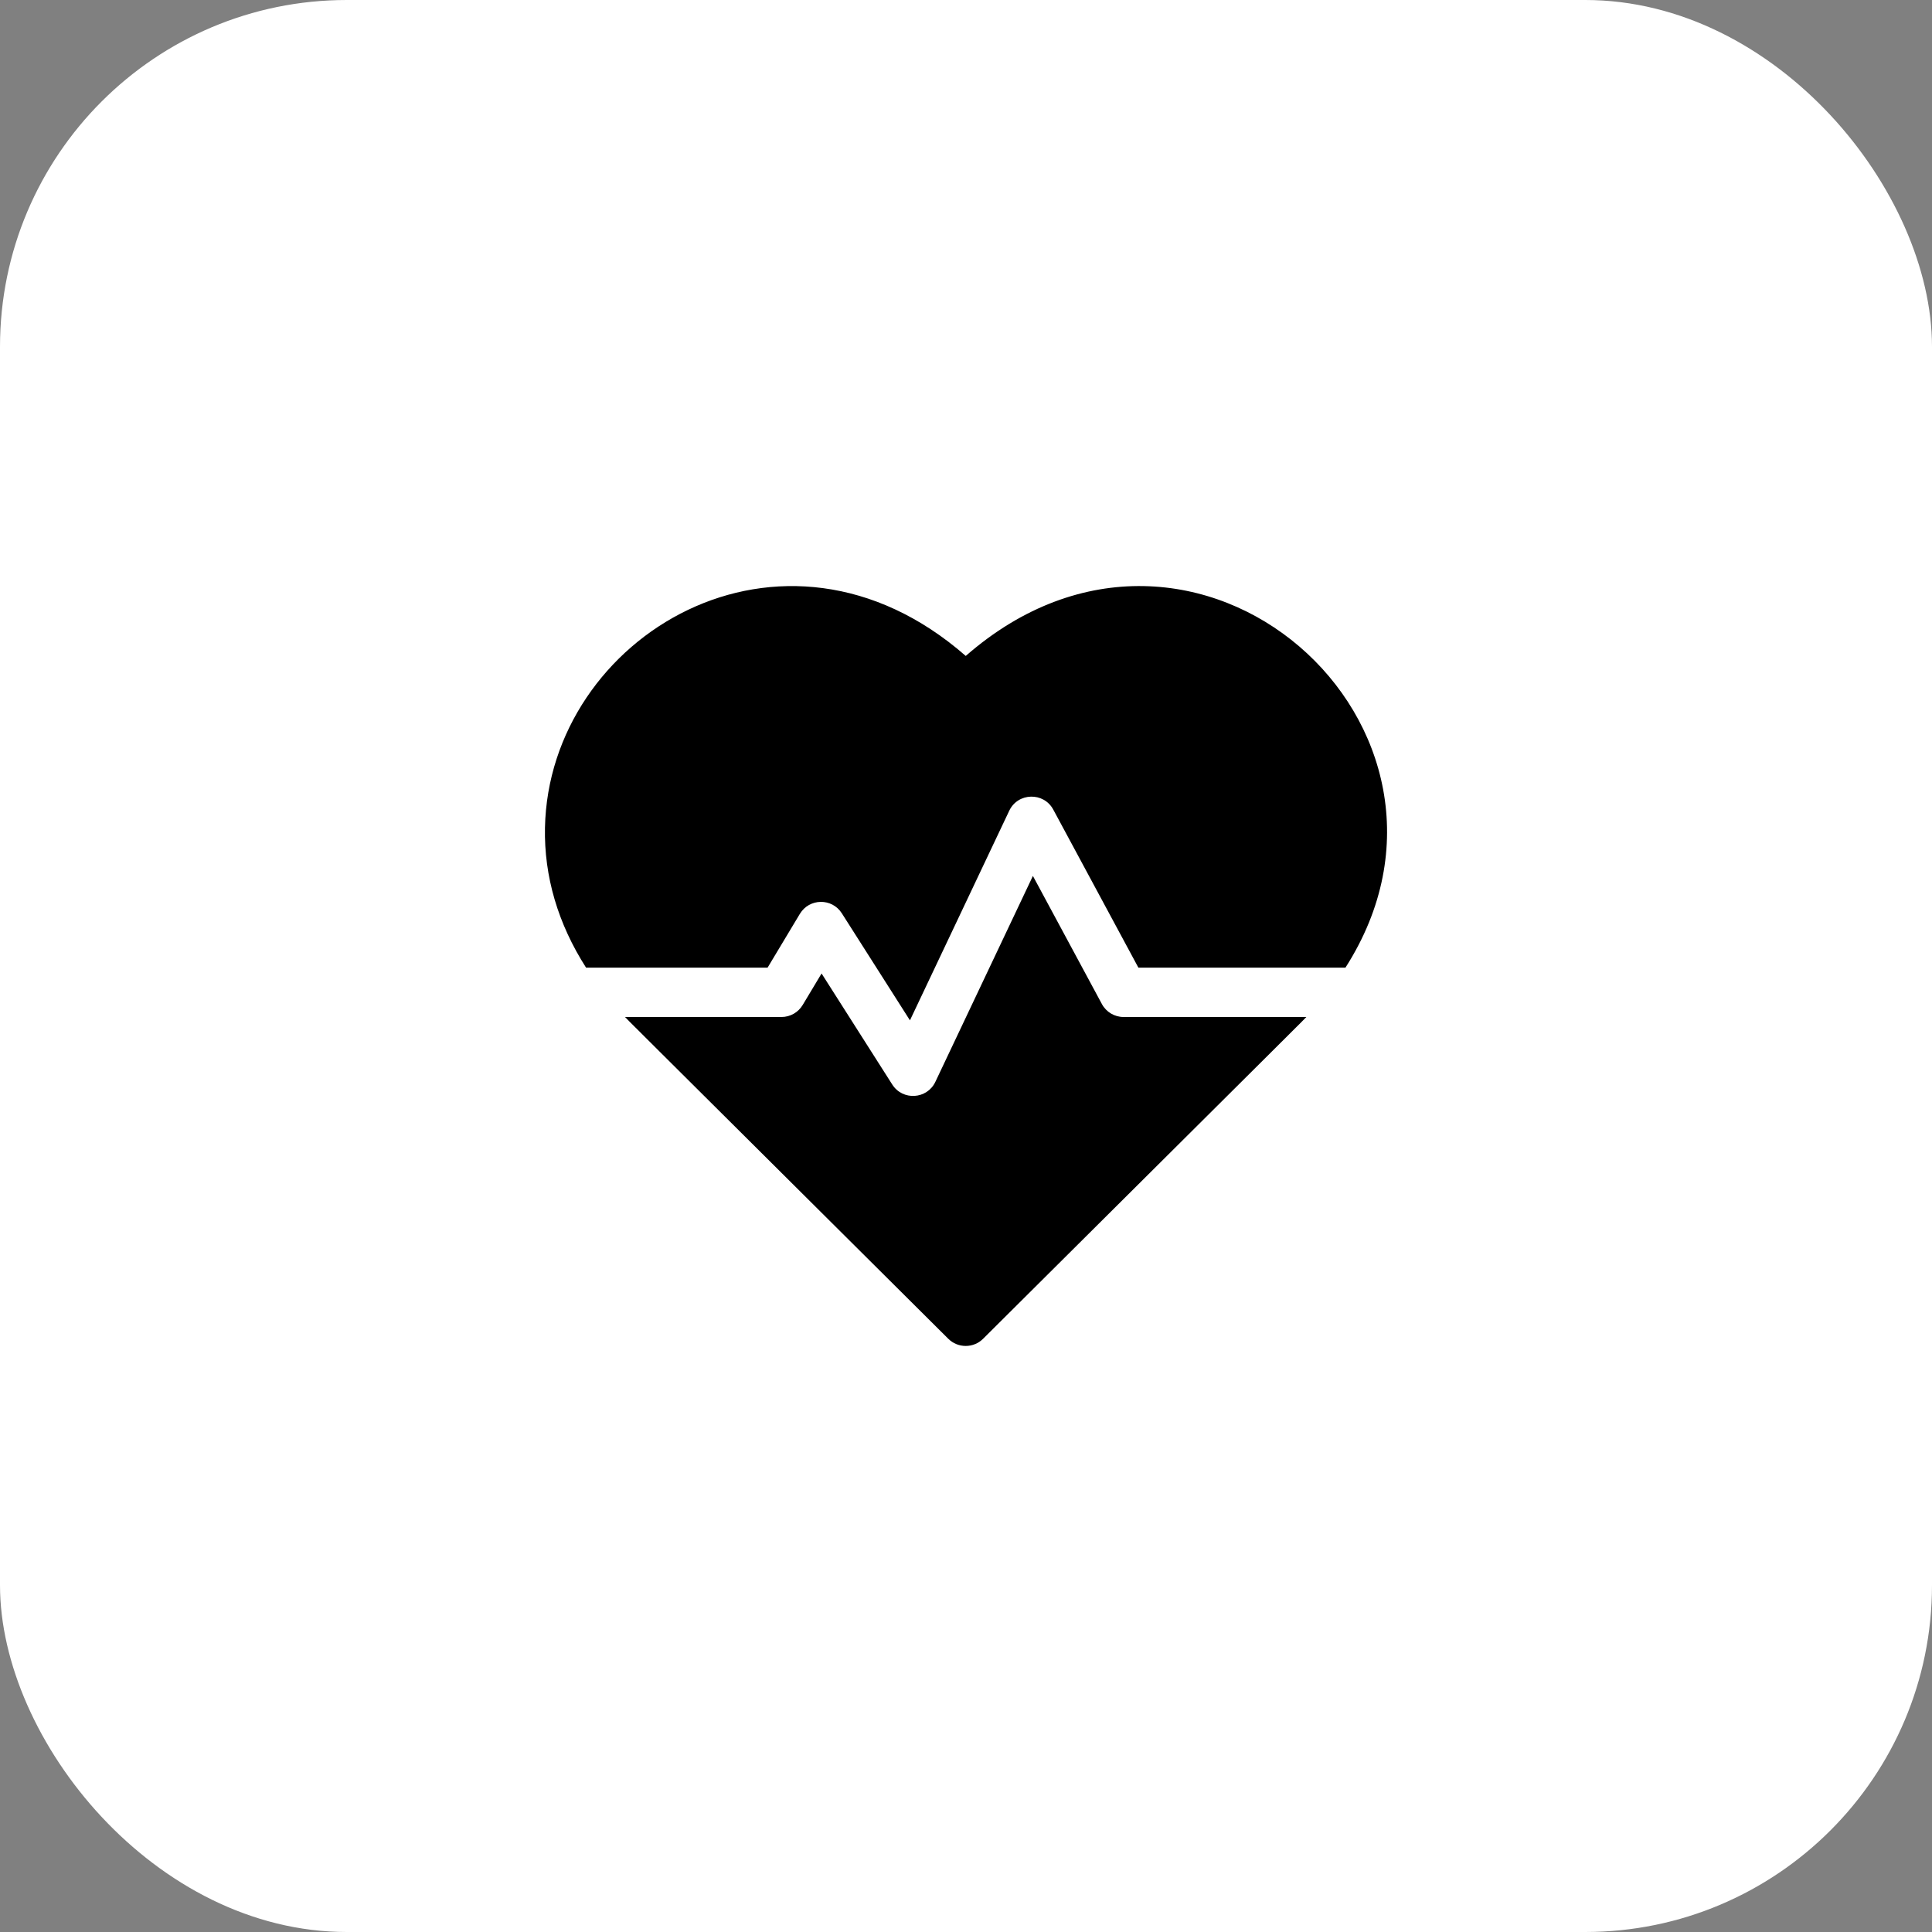
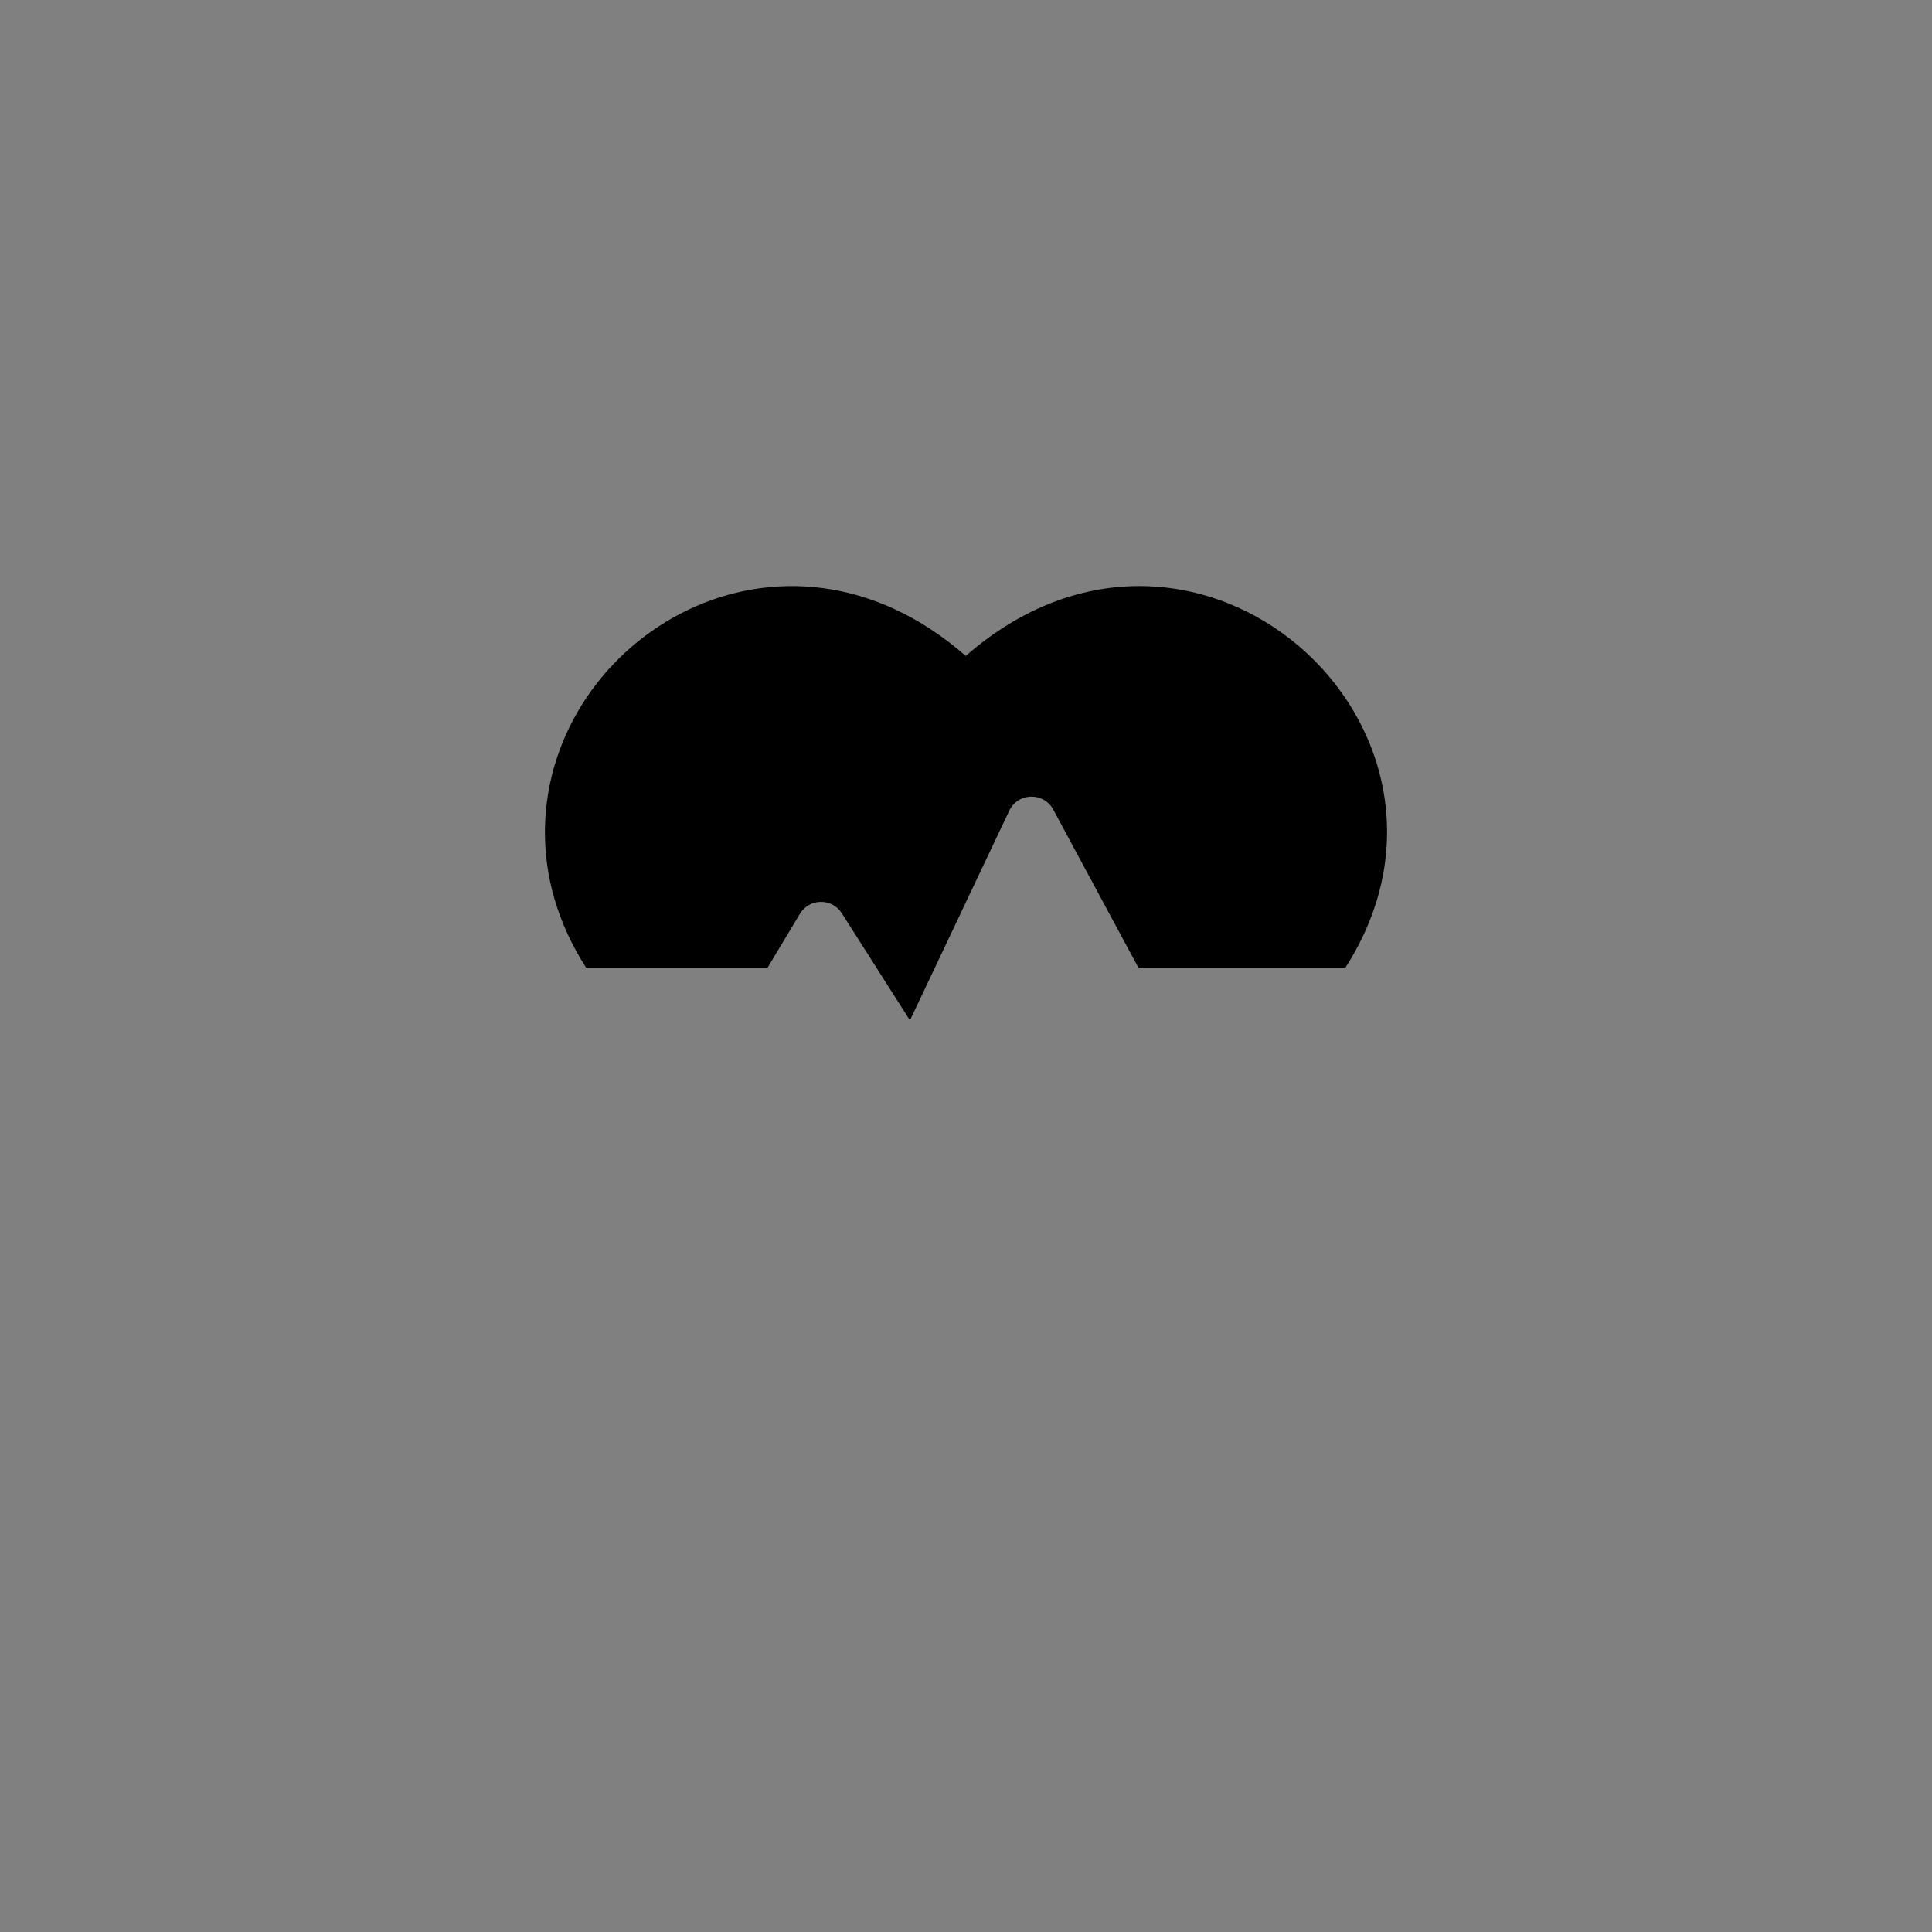
<svg xmlns="http://www.w3.org/2000/svg" width="78" height="78" viewBox="0 0 78 78" fill="none">
  <rect x="0" y="0" width="78" height="78" fill="#808080" stroke="none" />
-   <rect width="78" height="78" rx="14" fill="white" />
  <path d="M38.99 26.482C31.579 20 22.156 25.695 22.002 33.416C21.962 35.384 22.53 37.3 23.661 39.067H30.989L32.293 36.895C32.671 36.264 33.587 36.244 33.987 36.873L36.737 41.194L40.746 32.731C41.096 31.993 42.138 31.969 42.523 32.685L45.96 39.067H54.319C60.512 29.389 48.273 18.363 38.99 26.482Z" fill="black" />
-   <path d="M44.486 40.535L41.701 35.364L37.763 43.677C37.428 44.384 36.443 44.446 36.023 43.785L33.169 39.302L32.405 40.576C32.225 40.876 31.901 41.059 31.551 41.059H25.234C25.432 41.267 24.377 40.213 38.285 54.05C38.674 54.436 39.302 54.436 39.69 54.05C53.385 40.426 52.544 41.266 52.741 41.059H45.362C44.996 41.059 44.659 40.858 44.486 40.535Z" fill="black" />
</svg>